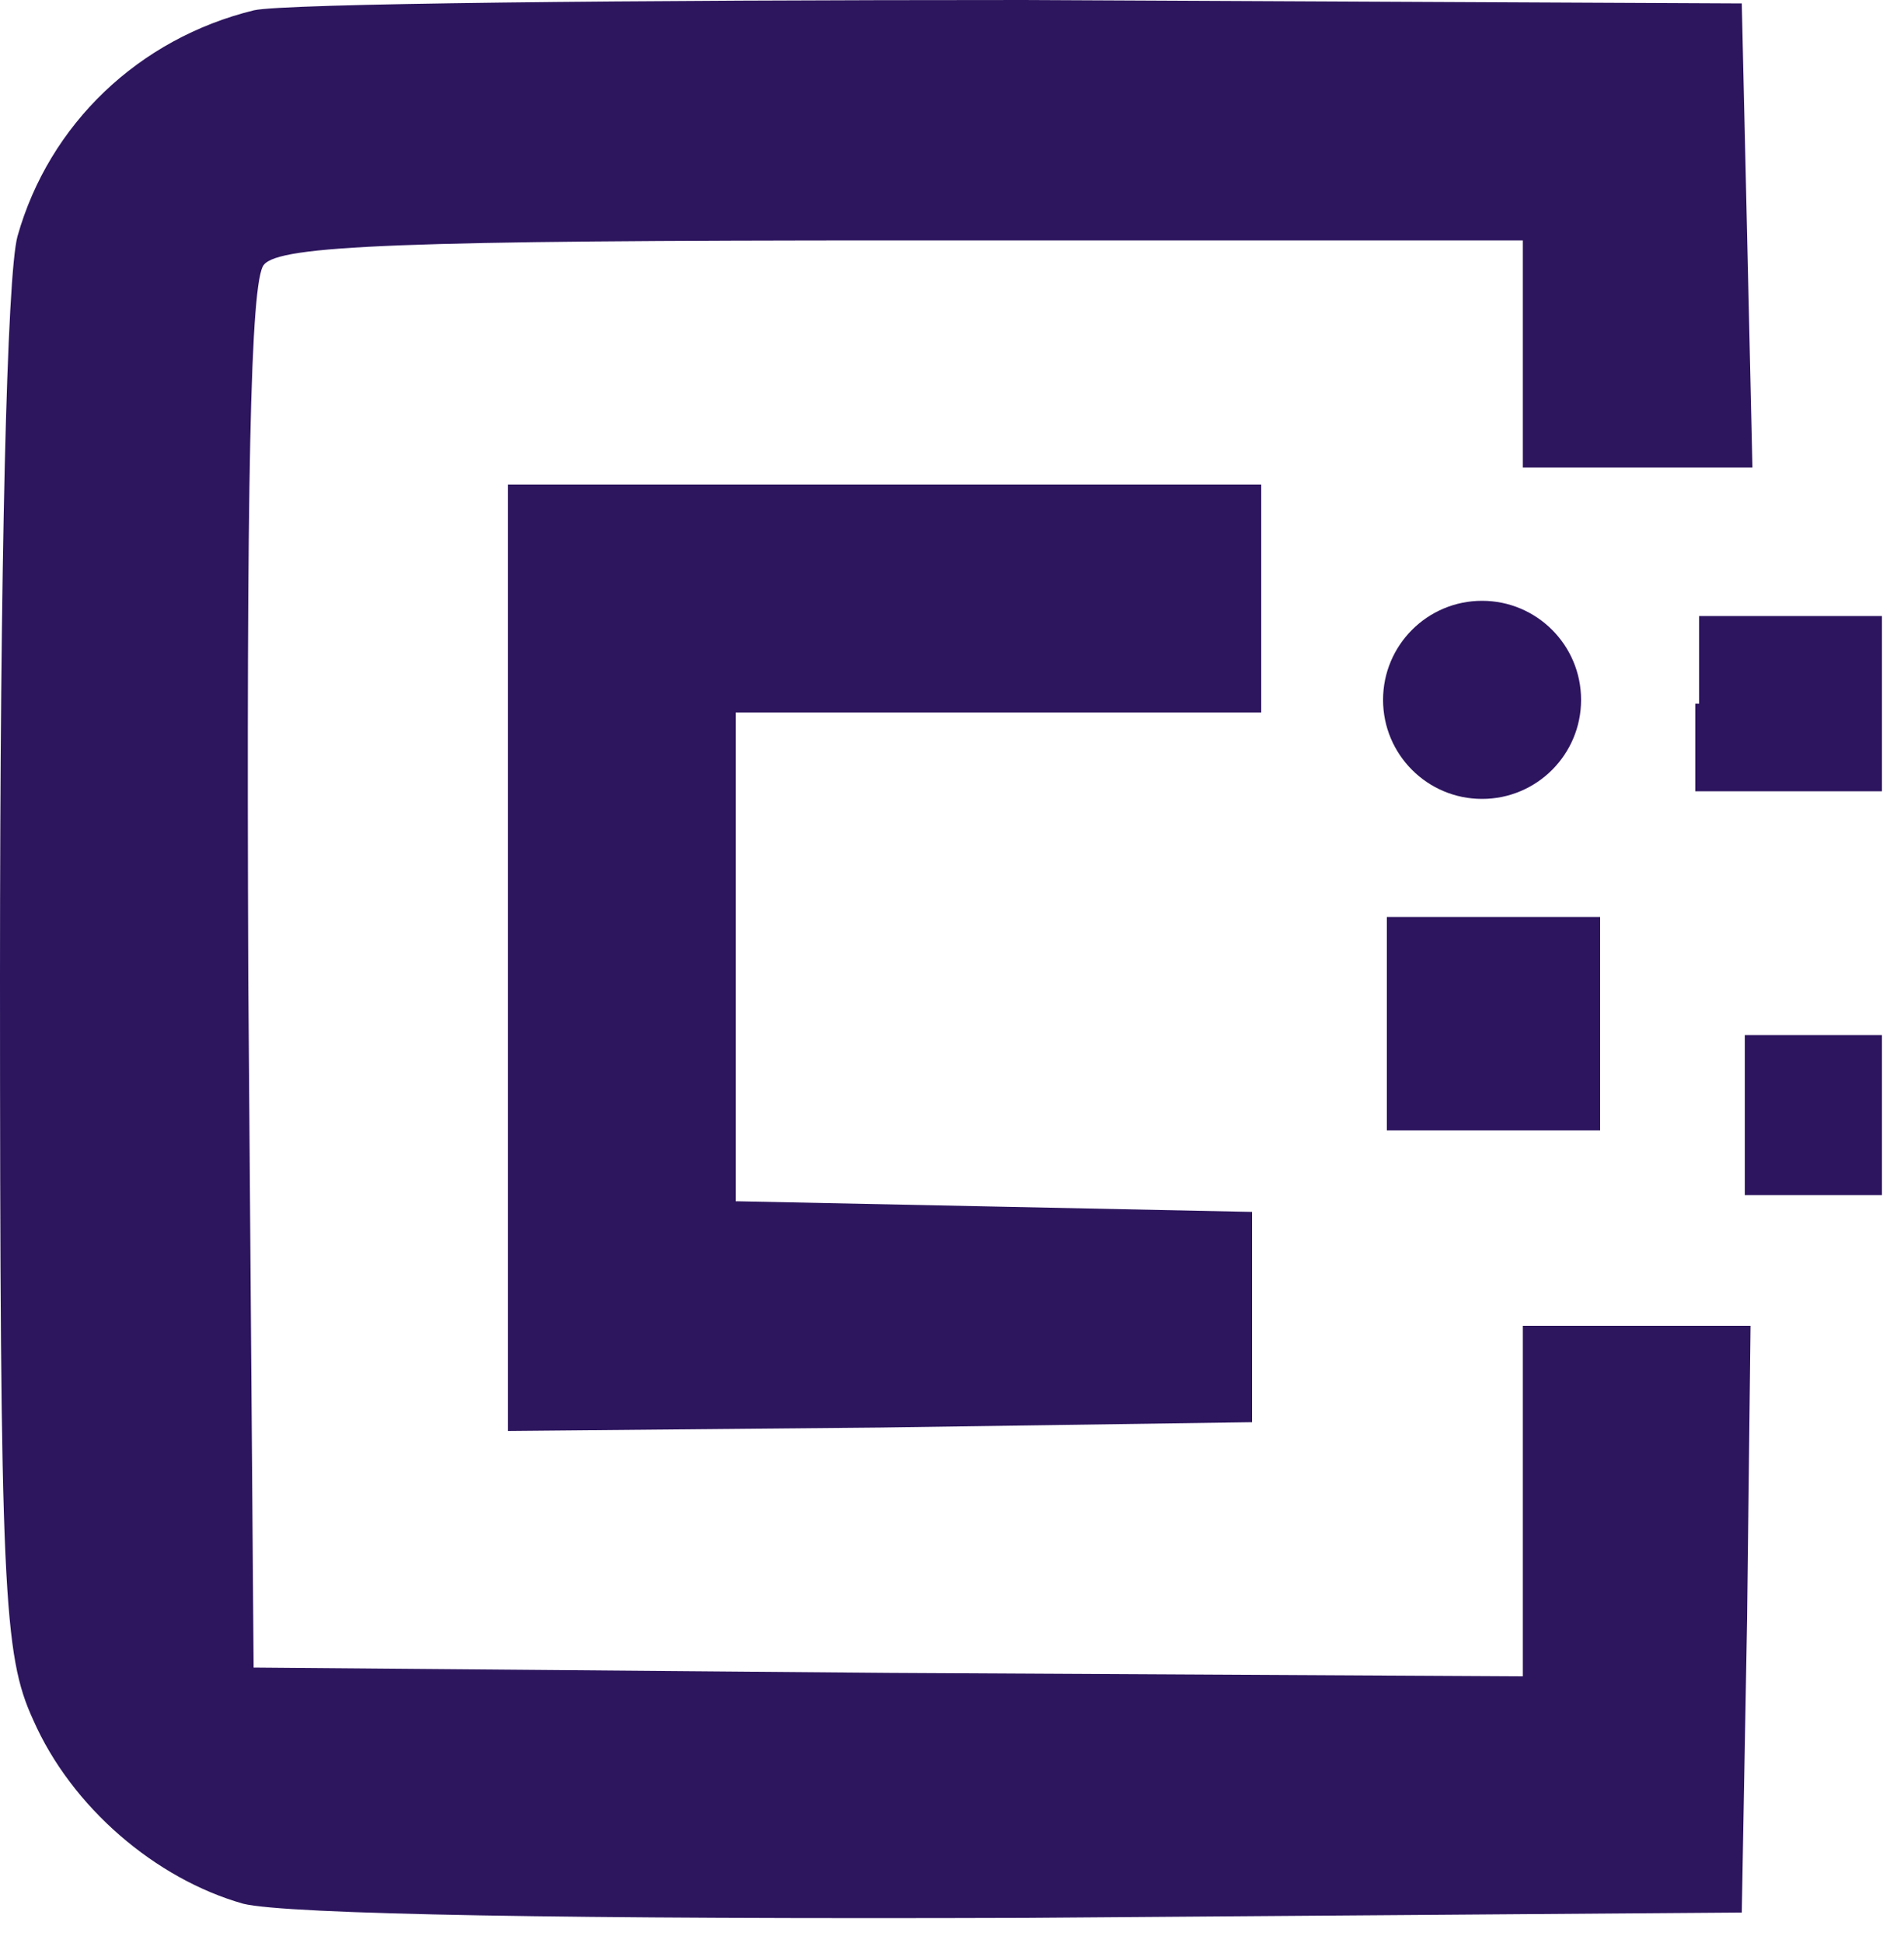
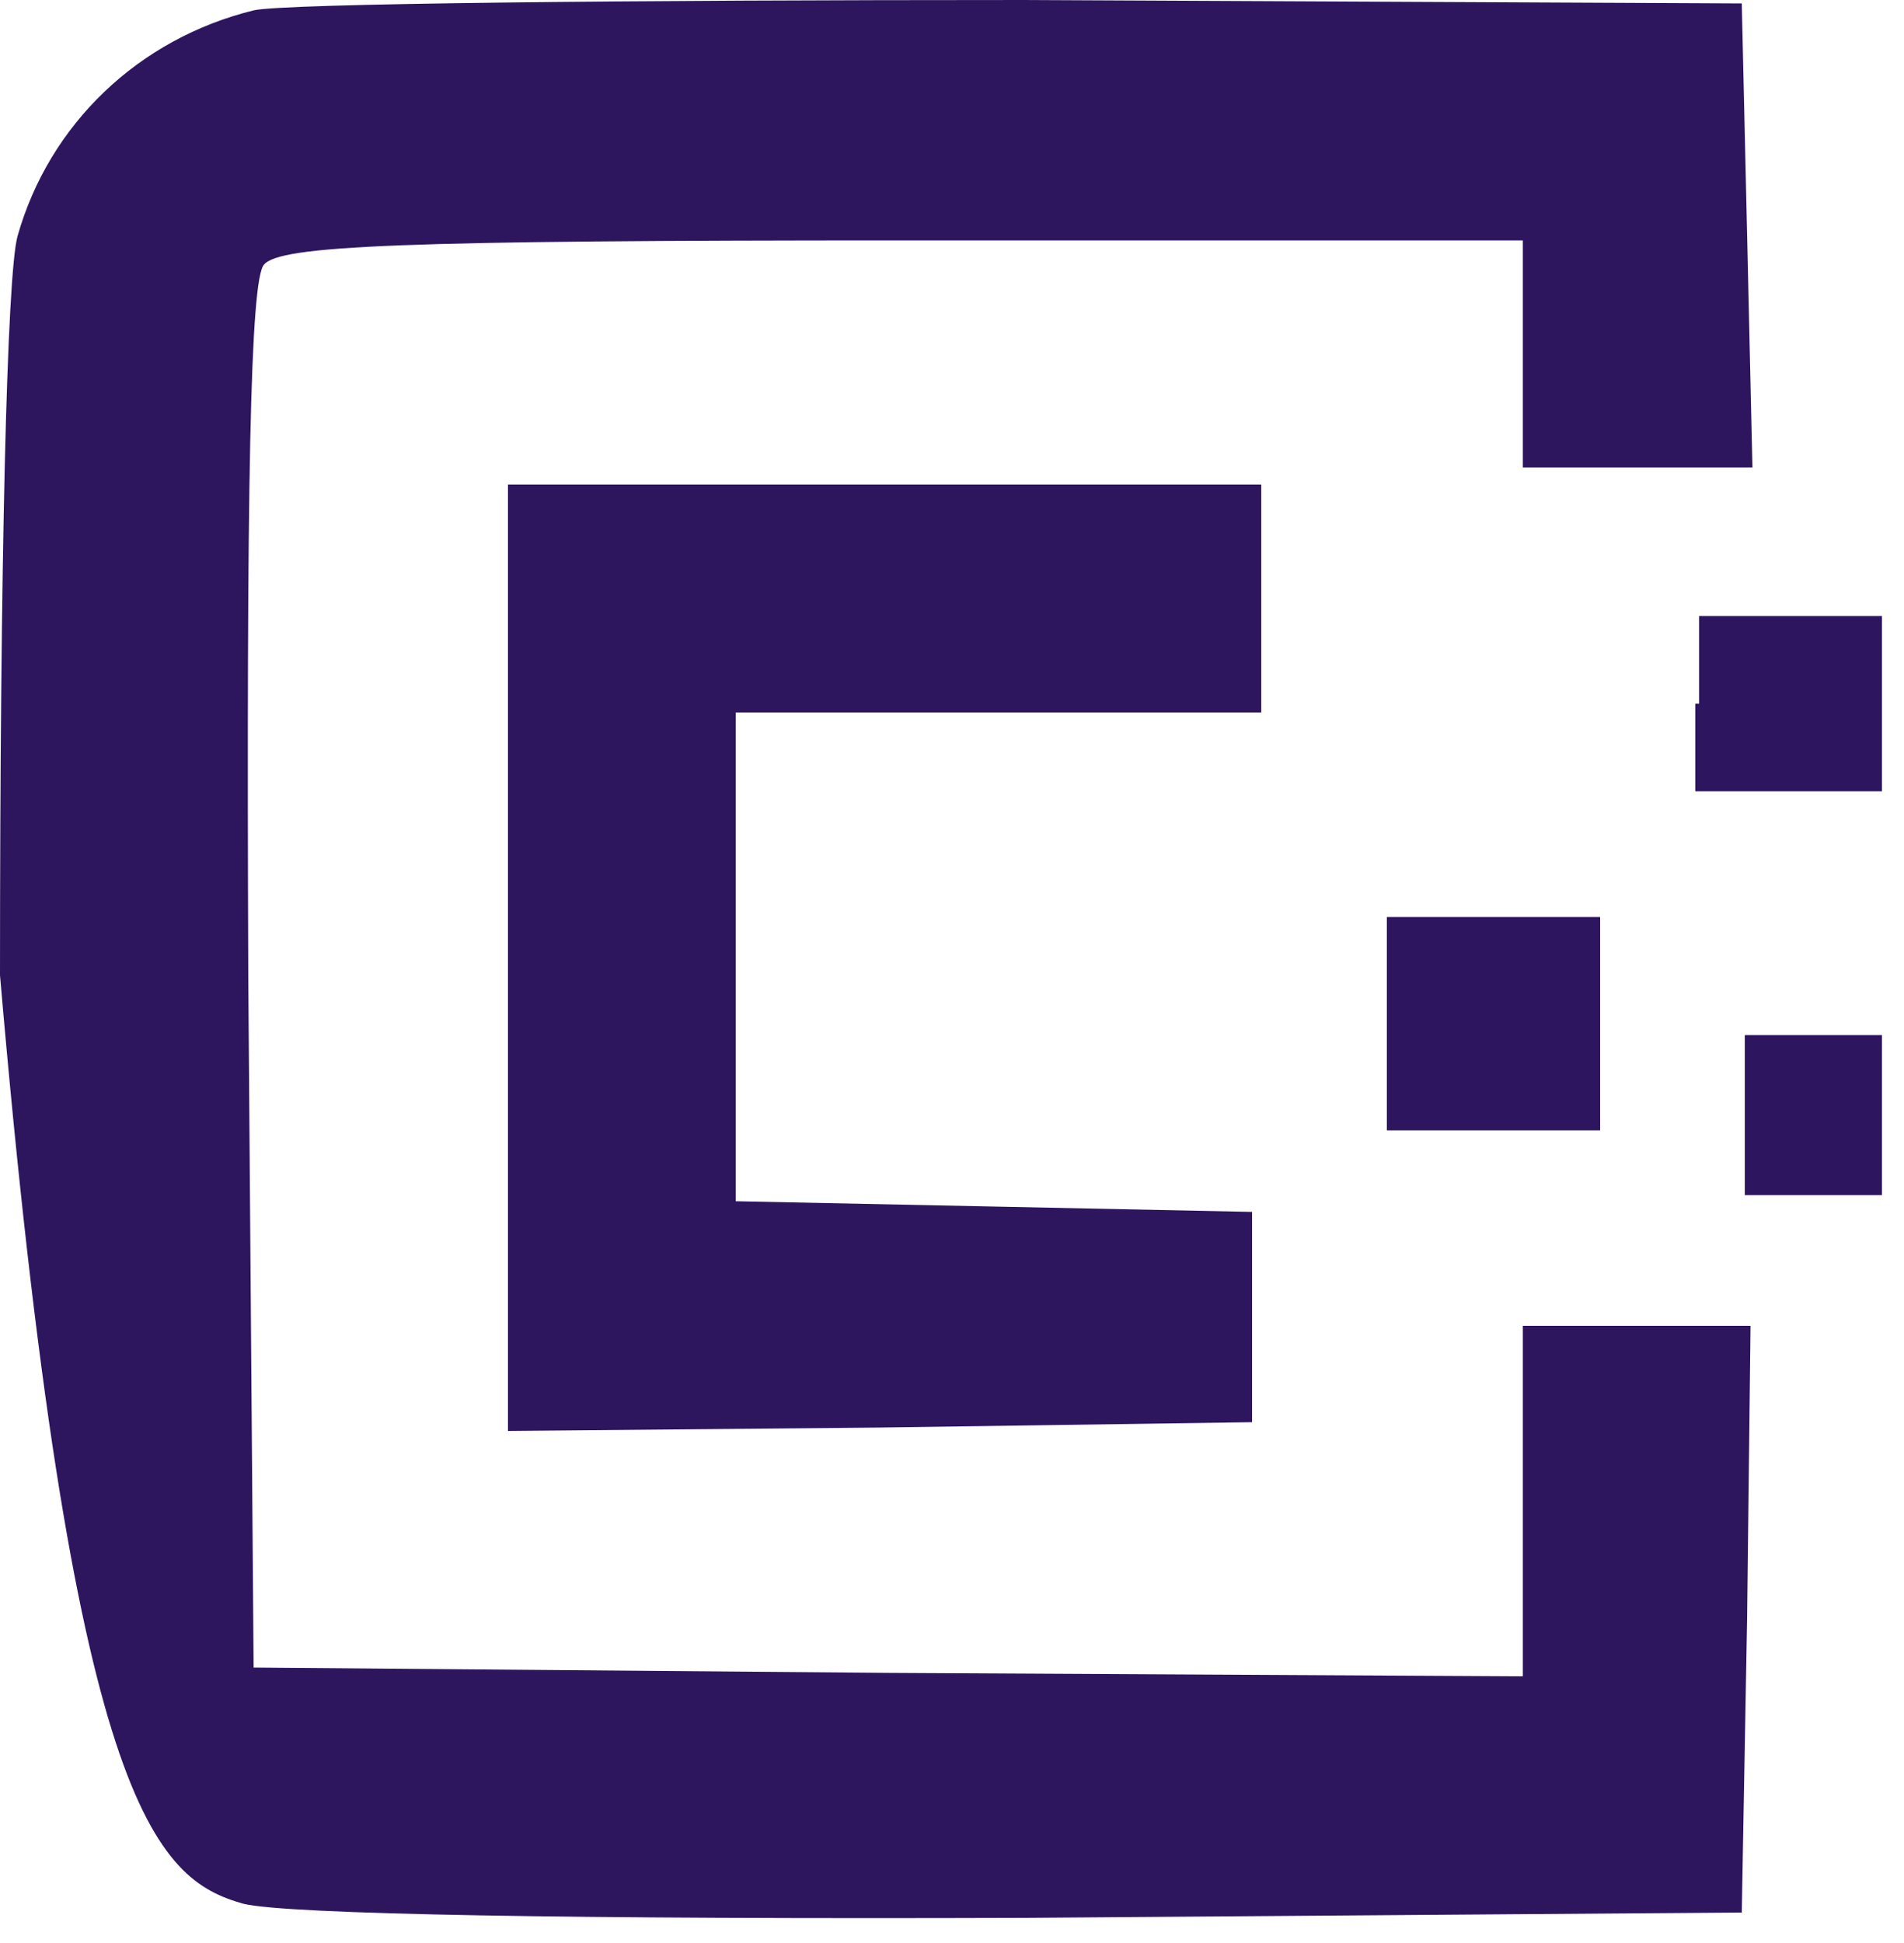
<svg xmlns="http://www.w3.org/2000/svg" width="50" height="51" viewBox="0 0 50 51" fill="none">
-   <path d="M6.67 0.27C3.64 1.01 1.29 3.26 0.46 6.2C0.18 7.21 0 14.8 0 25.6C0 41.78 0.09 43.44 0.87 45.14C1.88 47.44 4.09 49.32 6.39 49.97C7.54 50.25 15.03 50.38 26.94 50.34L45.74 50.2L45.88 42.48L45.97 34.8H42.98H39.99V39.4V44L23.35 43.91L6.66 43.77L6.52 25.66C6.47 12.69 6.57 7.36 6.93 6.95C7.34 6.44 10.52 6.31 23.71 6.31H39.99V9.3V12.27H42.98H46.02L45.88 6.16L45.74 0.09L26.89 8.39233e-05C16.51 8.39233e-05 7.45 0.09 6.67 0.27Z" fill="#2D165E" />
+   <path d="M6.67 0.27C3.64 1.01 1.29 3.26 0.46 6.2C0.18 7.21 0 14.8 0 25.6C1.88 47.44 4.09 49.32 6.39 49.97C7.54 50.25 15.03 50.38 26.94 50.34L45.74 50.2L45.88 42.48L45.97 34.8H42.98H39.99V39.4V44L23.35 43.91L6.66 43.77L6.52 25.66C6.47 12.69 6.57 7.36 6.93 6.95C7.34 6.44 10.52 6.31 23.71 6.31H39.99V9.3V12.27H42.98H46.02L45.88 6.16L45.74 0.09L26.89 8.39233e-05C16.51 8.39233e-05 7.45 0.09 6.67 0.27Z" fill="#2D165E" />
  <path d="M13.34 25.15V37.56L23.13 37.47L32.88 37.33V34.57V31.81L26.12 31.67L19.32 31.53V25.14V18.7H26.22H33.12V15.71V12.72H23.22H13.34C13.34 12.73 13.34 25.15 13.34 25.15Z" fill="#2D165E" />
  <path d="M36.42 26.87V29.67H39.22H42.02V26.87V24.07H39.22H36.42V26.87Z" fill="#2D155F" />
  <path d="M44.52 18.47V20.77H47.02H49.42V18.47V16.17H47.02H44.62V18.47H44.52Z" fill="#2D155F" />
  <path d="M45.82 29.27V31.37H47.62H49.42V29.27V27.17H47.62H45.82V29.27Z" fill="#2D155F" />
-   <path d="M38.92 20.97C40.356 20.97 41.52 19.806 41.52 18.37C41.52 16.934 40.356 15.77 38.92 15.77C37.484 15.77 36.32 16.934 36.32 18.37C36.32 19.806 37.484 20.97 38.92 20.97Z" fill="#2D155F" />
</svg>